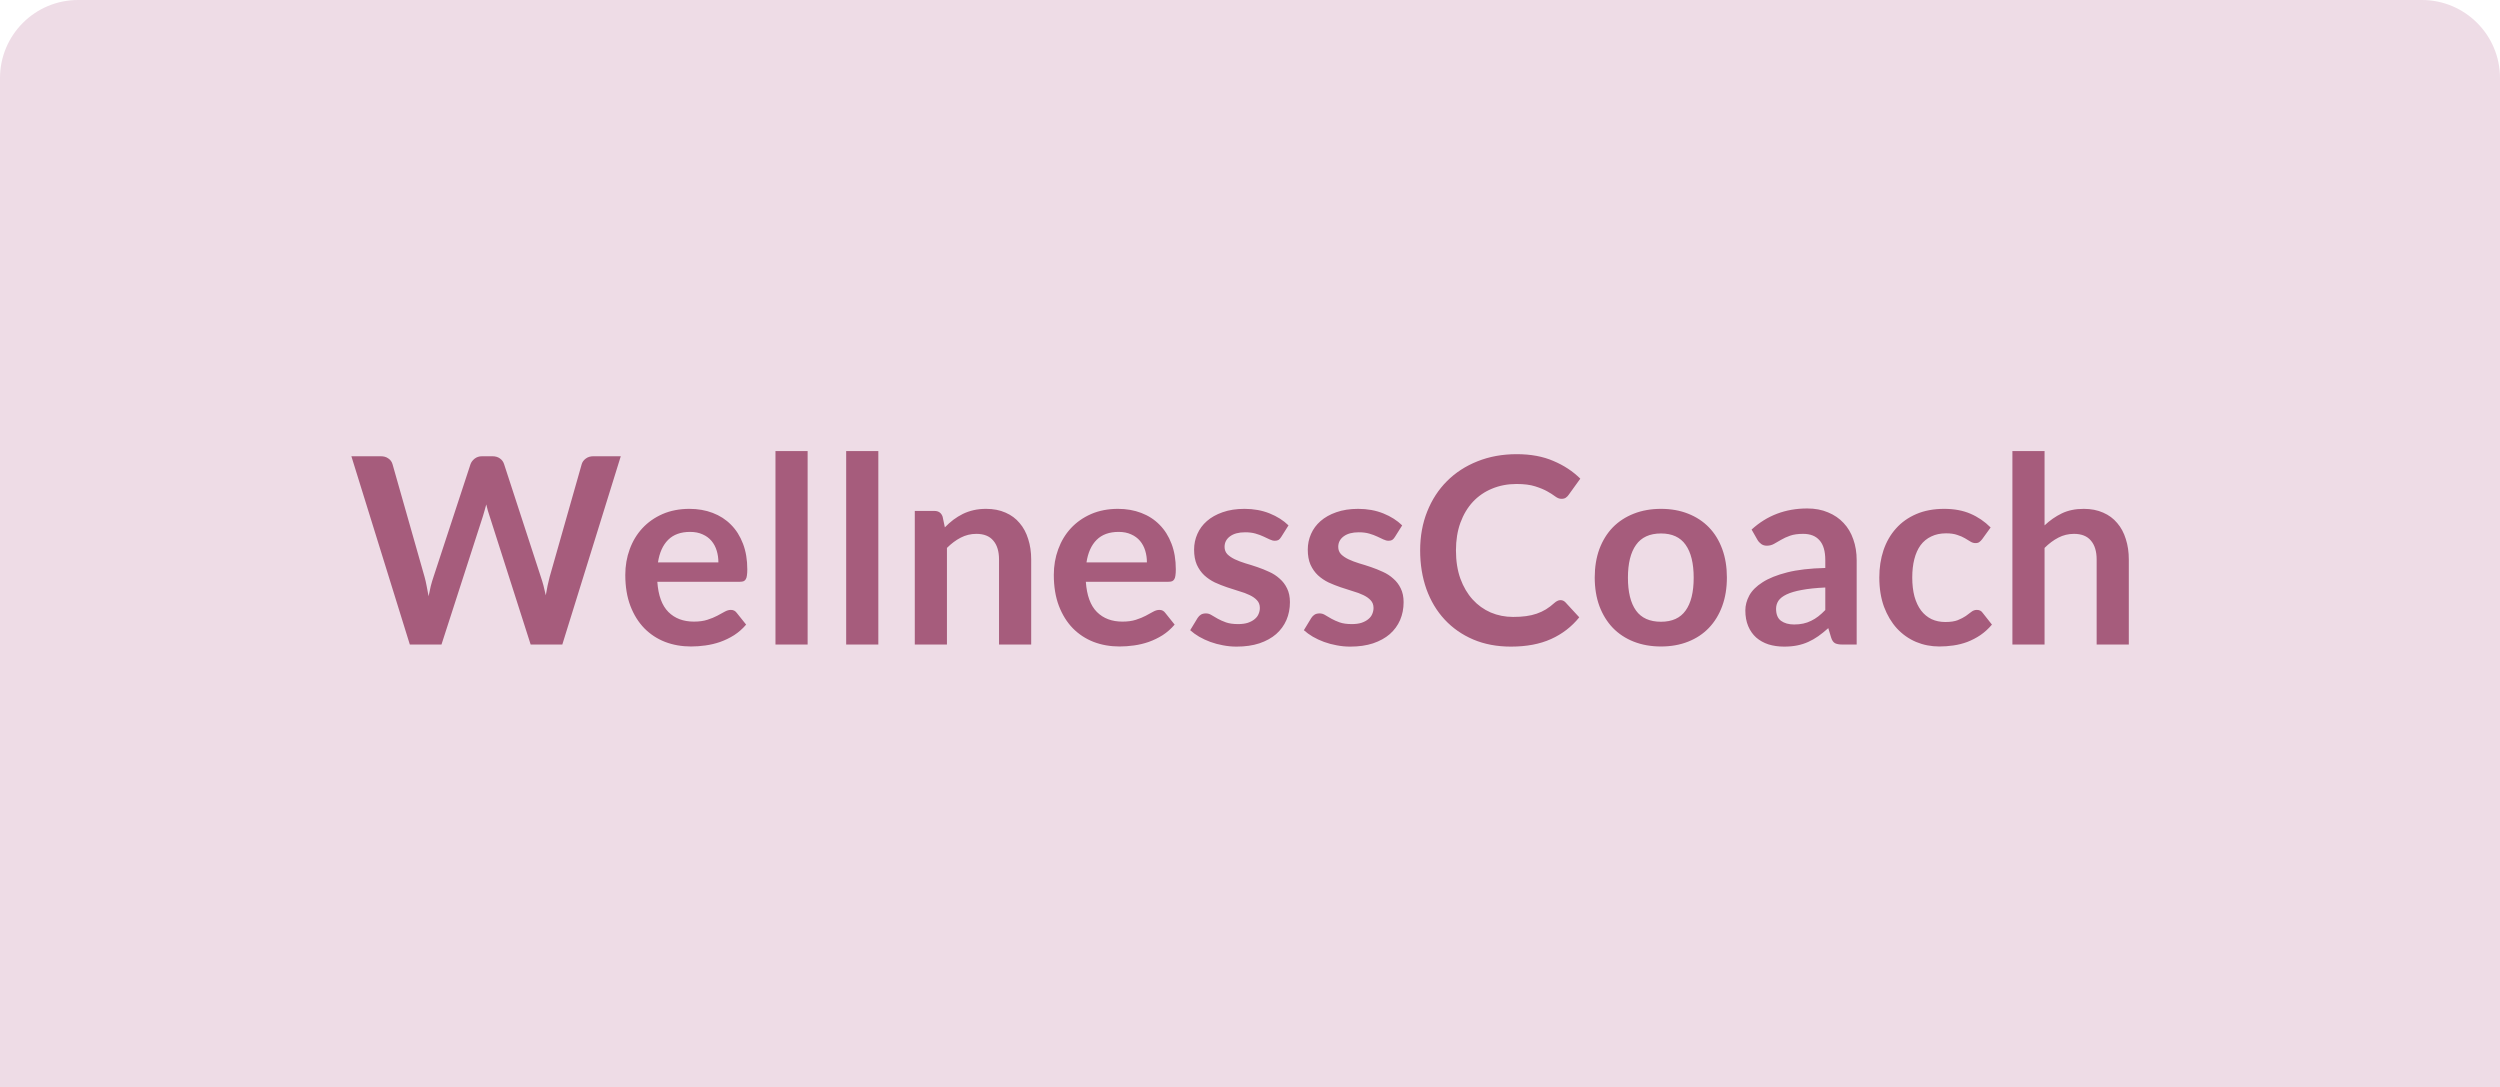
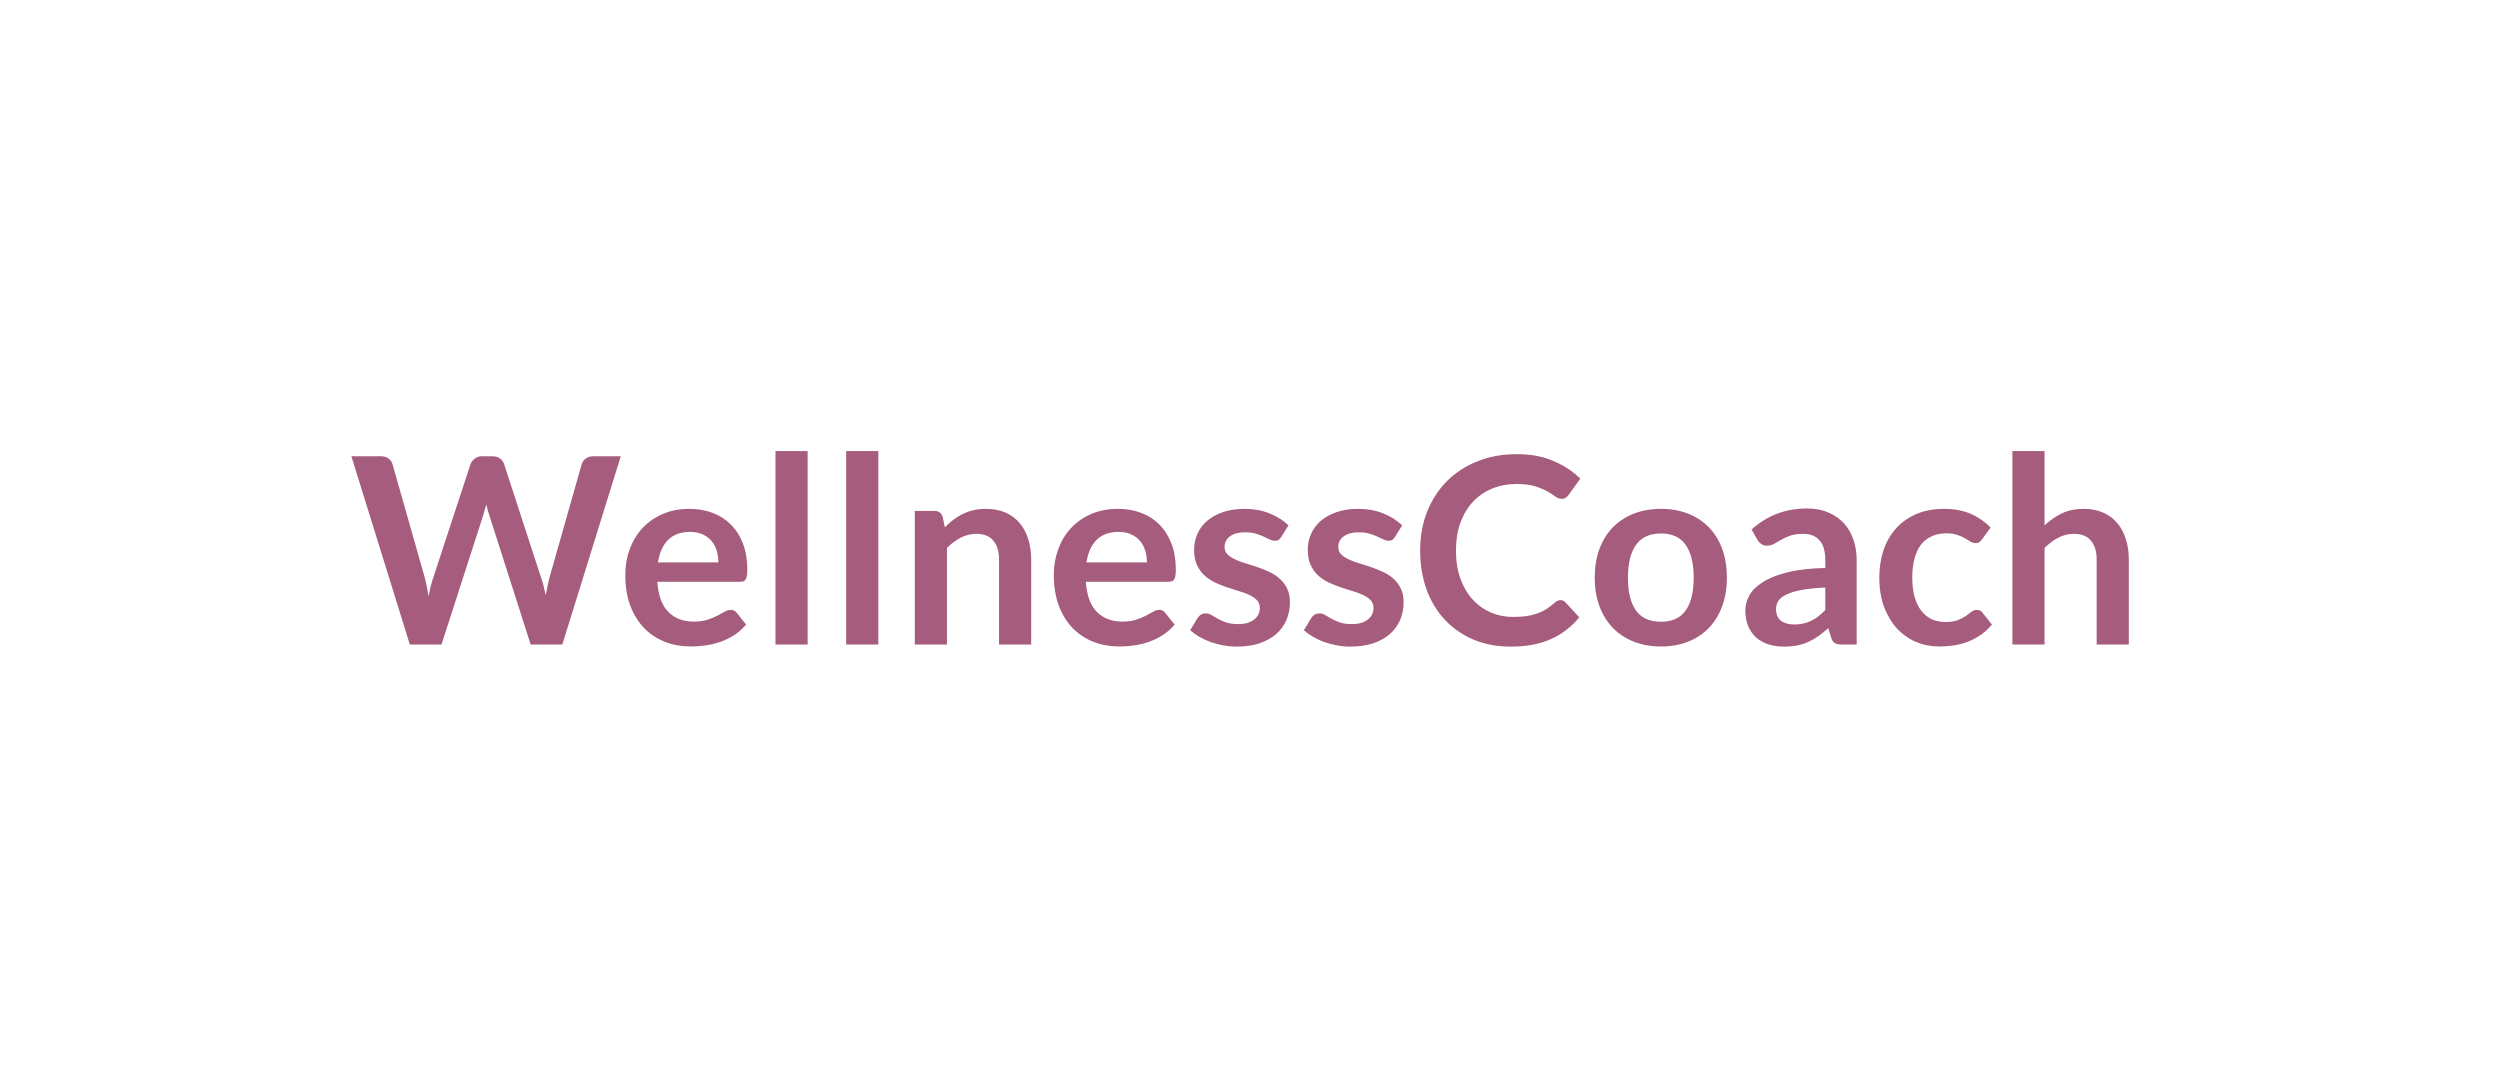
<svg xmlns="http://www.w3.org/2000/svg" width="384" height="167" viewBox="0 0 384 167" fill="none">
-   <path d="M0 12C0 5.373 5.373 0 12 0H372C378.627 0 384 5.373 384 12V167H0V12Z" fill="#EEDCE6" />
  <path d="M53.971 70.08H58.49C58.957 70.08 59.344 70.193 59.651 70.42C59.971 70.633 60.184 70.927 60.291 71.3L65.21 88.6C65.331 89.027 65.437 89.493 65.531 90C65.637 90.493 65.737 91.02 65.831 91.58C65.937 91.02 66.05 90.493 66.171 90C66.304 89.493 66.444 89.027 66.591 88.6L72.27 71.3C72.377 70.993 72.584 70.713 72.891 70.46C73.21 70.207 73.597 70.08 74.05 70.08H75.63C76.097 70.08 76.484 70.193 76.79 70.42C77.097 70.633 77.311 70.927 77.43 71.3L83.07 88.6C83.364 89.453 83.617 90.4 83.831 91.44C83.924 90.92 84.017 90.42 84.111 89.94C84.217 89.46 84.324 89.013 84.43 88.6L89.35 71.3C89.444 70.967 89.65 70.68 89.971 70.44C90.29 70.2 90.677 70.08 91.13 70.08H95.35L86.371 99H81.51L75.191 79.24C75.111 78.987 75.024 78.713 74.93 78.42C74.85 78.127 74.77 77.813 74.691 77.48C74.611 77.813 74.524 78.127 74.43 78.42C74.35 78.713 74.27 78.987 74.191 79.24L67.811 99H62.95L53.971 70.08ZM105.905 78.16C107.198 78.16 108.385 78.367 109.465 78.78C110.558 79.193 111.498 79.8 112.285 80.6C113.072 81.387 113.685 82.36 114.125 83.52C114.565 84.667 114.785 85.98 114.785 87.46C114.785 87.833 114.765 88.147 114.725 88.4C114.698 88.64 114.638 88.833 114.545 88.98C114.465 89.113 114.352 89.213 114.205 89.28C114.058 89.333 113.872 89.36 113.645 89.36H100.965C101.112 91.467 101.678 93.013 102.665 94C103.652 94.987 104.958 95.48 106.585 95.48C107.385 95.48 108.072 95.387 108.645 95.2C109.232 95.013 109.738 94.807 110.165 94.58C110.605 94.353 110.985 94.147 111.305 93.96C111.638 93.773 111.958 93.68 112.265 93.68C112.465 93.68 112.638 93.72 112.785 93.8C112.932 93.88 113.058 93.993 113.165 94.14L114.605 95.94C114.058 96.58 113.445 97.12 112.765 97.56C112.085 97.987 111.372 98.333 110.625 98.6C109.892 98.853 109.138 99.033 108.365 99.14C107.605 99.247 106.865 99.3 106.145 99.3C104.718 99.3 103.392 99.067 102.165 98.6C100.938 98.12 99.872 97.42 98.965 96.5C98.058 95.567 97.345 94.42 96.825 93.06C96.305 91.687 96.045 90.1 96.045 88.3C96.045 86.9 96.272 85.587 96.725 84.36C97.178 83.12 97.825 82.047 98.665 81.14C99.519 80.22 100.552 79.493 101.765 78.96C102.992 78.427 104.372 78.16 105.905 78.16ZM106.005 81.7C104.565 81.7 103.438 82.107 102.625 82.92C101.812 83.733 101.292 84.887 101.065 86.38H110.345C110.345 85.74 110.258 85.14 110.085 84.58C109.912 84.007 109.645 83.507 109.285 83.08C108.925 82.653 108.472 82.32 107.925 82.08C107.378 81.827 106.738 81.7 106.005 81.7ZM124.052 69.28V99H119.112V69.28H124.052ZM134.912 69.28V99H129.972V69.28H134.912ZM140.511 99V78.48H143.531C144.171 78.48 144.591 78.78 144.791 79.38L145.131 81C145.544 80.573 145.978 80.187 146.431 79.84C146.898 79.493 147.384 79.193 147.891 78.94C148.411 78.687 148.964 78.493 149.551 78.36C150.138 78.227 150.778 78.16 151.471 78.16C152.591 78.16 153.584 78.353 154.451 78.74C155.318 79.113 156.038 79.647 156.611 80.34C157.198 81.02 157.638 81.84 157.931 82.8C158.238 83.747 158.391 84.793 158.391 85.94V99H153.451V85.94C153.451 84.687 153.158 83.72 152.571 83.04C151.998 82.347 151.131 82 149.971 82C149.118 82 148.318 82.193 147.571 82.58C146.824 82.967 146.118 83.493 145.451 84.16V99H140.511ZM171.725 78.16C173.019 78.16 174.205 78.367 175.285 78.78C176.379 79.193 177.319 79.8 178.105 80.6C178.892 81.387 179.505 82.36 179.945 83.52C180.385 84.667 180.605 85.98 180.605 87.46C180.605 87.833 180.585 88.147 180.545 88.4C180.519 88.64 180.459 88.833 180.365 88.98C180.285 89.113 180.172 89.213 180.025 89.28C179.879 89.333 179.692 89.36 179.465 89.36H166.785C166.932 91.467 167.499 93.013 168.485 94C169.472 94.987 170.779 95.48 172.405 95.48C173.205 95.48 173.892 95.387 174.465 95.2C175.052 95.013 175.559 94.807 175.985 94.58C176.425 94.353 176.805 94.147 177.125 93.96C177.459 93.773 177.779 93.68 178.085 93.68C178.285 93.68 178.459 93.72 178.605 93.8C178.752 93.88 178.879 93.993 178.985 94.14L180.425 95.94C179.879 96.58 179.265 97.12 178.585 97.56C177.905 97.987 177.192 98.333 176.445 98.6C175.712 98.853 174.959 99.033 174.185 99.14C173.425 99.247 172.685 99.3 171.965 99.3C170.539 99.3 169.212 99.067 167.985 98.6C166.759 98.12 165.692 97.42 164.785 96.5C163.879 95.567 163.165 94.42 162.645 93.06C162.125 91.687 161.865 90.1 161.865 88.3C161.865 86.9 162.092 85.587 162.545 84.36C162.999 83.12 163.645 82.047 164.485 81.14C165.339 80.22 166.372 79.493 167.585 78.96C168.812 78.427 170.192 78.16 171.725 78.16ZM171.825 81.7C170.385 81.7 169.259 82.107 168.445 82.92C167.632 83.733 167.112 84.887 166.885 86.38H176.165C176.165 85.74 176.079 85.14 175.905 84.58C175.732 84.007 175.465 83.507 175.105 83.08C174.745 82.653 174.292 82.32 173.745 82.08C173.199 81.827 172.559 81.7 171.825 81.7ZM196.793 82.48C196.659 82.693 196.519 82.847 196.373 82.94C196.226 83.02 196.039 83.06 195.813 83.06C195.573 83.06 195.313 82.993 195.033 82.86C194.766 82.727 194.453 82.58 194.093 82.42C193.733 82.247 193.319 82.093 192.853 81.96C192.399 81.827 191.859 81.76 191.233 81.76C190.259 81.76 189.493 81.967 188.933 82.38C188.373 82.793 188.093 83.333 188.093 84C188.093 84.44 188.233 84.813 188.513 85.12C188.806 85.413 189.186 85.673 189.653 85.9C190.133 86.127 190.673 86.333 191.273 86.52C191.873 86.693 192.486 86.887 193.113 87.1C193.739 87.313 194.353 87.56 194.953 87.84C195.553 88.107 196.086 88.453 196.553 88.88C197.033 89.293 197.413 89.793 197.693 90.38C197.986 90.967 198.133 91.673 198.133 92.5C198.133 93.487 197.953 94.4 197.593 95.24C197.233 96.067 196.706 96.787 196.013 97.4C195.319 98 194.459 98.473 193.433 98.82C192.419 99.153 191.253 99.32 189.933 99.32C189.226 99.32 188.533 99.253 187.853 99.12C187.186 99 186.539 98.827 185.913 98.6C185.299 98.373 184.726 98.107 184.193 97.8C183.673 97.493 183.213 97.16 182.813 96.8L183.953 94.92C184.099 94.693 184.273 94.52 184.473 94.4C184.673 94.28 184.926 94.22 185.233 94.22C185.539 94.22 185.826 94.307 186.093 94.48C186.373 94.653 186.693 94.84 187.053 95.04C187.413 95.24 187.833 95.427 188.313 95.6C188.806 95.773 189.426 95.86 190.173 95.86C190.759 95.86 191.259 95.793 191.673 95.66C192.099 95.513 192.446 95.327 192.713 95.1C192.993 94.873 193.193 94.613 193.313 94.32C193.446 94.013 193.513 93.7 193.513 93.38C193.513 92.9 193.366 92.507 193.073 92.2C192.793 91.893 192.413 91.627 191.933 91.4C191.466 91.173 190.926 90.973 190.313 90.8C189.713 90.613 189.093 90.413 188.453 90.2C187.826 89.987 187.206 89.74 186.593 89.46C185.993 89.167 185.453 88.8 184.973 88.36C184.506 87.92 184.126 87.38 183.833 86.74C183.553 86.1 183.413 85.327 183.413 84.42C183.413 83.58 183.579 82.78 183.913 82.02C184.246 81.26 184.733 80.6 185.373 80.04C186.026 79.467 186.833 79.013 187.793 78.68C188.766 78.333 189.886 78.16 191.153 78.16C192.566 78.16 193.853 78.393 195.013 78.86C196.173 79.327 197.139 79.94 197.913 80.7L196.793 82.48ZM214.254 82.48C214.12 82.693 213.98 82.847 213.834 82.94C213.687 83.02 213.5 83.06 213.274 83.06C213.034 83.06 212.774 82.993 212.494 82.86C212.227 82.727 211.914 82.58 211.554 82.42C211.194 82.247 210.78 82.093 210.314 81.96C209.86 81.827 209.32 81.76 208.694 81.76C207.72 81.76 206.954 81.967 206.394 82.38C205.834 82.793 205.554 83.333 205.554 84C205.554 84.44 205.694 84.813 205.974 85.12C206.267 85.413 206.647 85.673 207.114 85.9C207.594 86.127 208.134 86.333 208.734 86.52C209.334 86.693 209.947 86.887 210.574 87.1C211.2 87.313 211.814 87.56 212.414 87.84C213.014 88.107 213.547 88.453 214.014 88.88C214.494 89.293 214.874 89.793 215.154 90.38C215.447 90.967 215.594 91.673 215.594 92.5C215.594 93.487 215.414 94.4 215.054 95.24C214.694 96.067 214.167 96.787 213.474 97.4C212.78 98 211.92 98.473 210.894 98.82C209.88 99.153 208.714 99.32 207.394 99.32C206.687 99.32 205.994 99.253 205.314 99.12C204.647 99 204 98.827 203.374 98.6C202.76 98.373 202.187 98.107 201.654 97.8C201.134 97.493 200.674 97.16 200.274 96.8L201.414 94.92C201.56 94.693 201.734 94.52 201.934 94.4C202.134 94.28 202.387 94.22 202.694 94.22C203 94.22 203.287 94.307 203.554 94.48C203.834 94.653 204.154 94.84 204.514 95.04C204.874 95.24 205.294 95.427 205.774 95.6C206.267 95.773 206.887 95.86 207.634 95.86C208.22 95.86 208.72 95.793 209.134 95.66C209.56 95.513 209.907 95.327 210.174 95.1C210.454 94.873 210.654 94.613 210.774 94.32C210.907 94.013 210.974 93.7 210.974 93.38C210.974 92.9 210.827 92.507 210.534 92.2C210.254 91.893 209.874 91.627 209.394 91.4C208.927 91.173 208.387 90.973 207.774 90.8C207.174 90.613 206.554 90.413 205.914 90.2C205.287 89.987 204.667 89.74 204.054 89.46C203.454 89.167 202.914 88.8 202.434 88.36C201.967 87.92 201.587 87.38 201.294 86.74C201.014 86.1 200.874 85.327 200.874 84.42C200.874 83.58 201.04 82.78 201.374 82.02C201.707 81.26 202.194 80.6 202.834 80.04C203.487 79.467 204.294 79.013 205.254 78.68C206.227 78.333 207.347 78.16 208.614 78.16C210.027 78.16 211.314 78.393 212.474 78.86C213.634 79.327 214.6 79.94 215.374 80.7L214.254 82.48ZM239.695 92.18C239.988 92.18 240.241 92.293 240.455 92.52L242.575 94.82C241.401 96.273 239.955 97.387 238.235 98.16C236.528 98.933 234.475 99.32 232.075 99.32C229.928 99.32 227.995 98.953 226.275 98.22C224.568 97.487 223.108 96.467 221.895 95.16C220.681 93.853 219.748 92.293 219.095 90.48C218.455 88.667 218.135 86.687 218.135 84.54C218.135 82.367 218.495 80.38 219.215 78.58C219.935 76.767 220.948 75.207 222.255 73.9C223.561 72.593 225.121 71.58 226.935 70.86C228.761 70.127 230.775 69.76 232.975 69.76C235.121 69.76 236.995 70.107 238.595 70.8C240.208 71.48 241.588 72.387 242.735 73.52L240.935 76.02C240.828 76.18 240.688 76.32 240.515 76.44C240.355 76.56 240.128 76.62 239.835 76.62C239.528 76.62 239.215 76.5 238.895 76.26C238.575 76.02 238.168 75.76 237.675 75.48C237.181 75.2 236.555 74.94 235.795 74.7C235.048 74.46 234.095 74.34 232.935 74.34C231.575 74.34 230.321 74.58 229.175 75.06C228.041 75.527 227.061 76.2 226.235 77.08C225.421 77.96 224.781 79.033 224.315 80.3C223.861 81.553 223.635 82.967 223.635 84.54C223.635 86.167 223.861 87.613 224.315 88.88C224.781 90.147 225.408 91.213 226.195 92.08C226.981 92.947 227.908 93.613 228.975 94.08C230.041 94.533 231.188 94.76 232.415 94.76C233.148 94.76 233.808 94.72 234.395 94.64C234.995 94.56 235.541 94.433 236.035 94.26C236.541 94.087 237.015 93.867 237.455 93.6C237.908 93.32 238.355 92.98 238.795 92.58C238.928 92.46 239.068 92.367 239.215 92.3C239.361 92.22 239.521 92.18 239.695 92.18ZM255.13 78.16C256.664 78.16 258.05 78.407 259.29 78.9C260.544 79.393 261.61 80.093 262.49 81C263.37 81.907 264.05 83.013 264.53 84.32C265.01 85.627 265.25 87.087 265.25 88.7C265.25 90.327 265.01 91.793 264.53 93.1C264.05 94.407 263.37 95.52 262.49 96.44C261.61 97.36 260.544 98.067 259.29 98.56C258.05 99.053 256.664 99.3 255.13 99.3C253.597 99.3 252.204 99.053 250.95 98.56C249.697 98.067 248.624 97.36 247.73 96.44C246.85 95.52 246.164 94.407 245.67 93.1C245.19 91.793 244.95 90.327 244.95 88.7C244.95 87.087 245.19 85.627 245.67 84.32C246.164 83.013 246.85 81.907 247.73 81C248.624 80.093 249.697 79.393 250.95 78.9C252.204 78.407 253.597 78.16 255.13 78.16ZM255.13 95.5C256.837 95.5 258.097 94.927 258.91 93.78C259.737 92.633 260.15 90.953 260.15 88.74C260.15 86.527 259.737 84.84 258.91 83.68C258.097 82.52 256.837 81.94 255.13 81.94C253.397 81.94 252.117 82.527 251.29 83.7C250.464 84.86 250.05 86.54 250.05 88.74C250.05 90.94 250.464 92.62 251.29 93.78C252.117 94.927 253.397 95.5 255.13 95.5ZM285.185 99H282.965C282.498 99 282.132 98.933 281.865 98.8C281.598 98.653 281.398 98.367 281.265 97.94L280.825 96.48C280.305 96.947 279.792 97.36 279.285 97.72C278.792 98.067 278.278 98.36 277.745 98.6C277.212 98.84 276.645 99.02 276.045 99.14C275.445 99.26 274.778 99.32 274.045 99.32C273.178 99.32 272.378 99.207 271.645 98.98C270.912 98.74 270.278 98.387 269.745 97.92C269.225 97.453 268.818 96.873 268.525 96.18C268.232 95.487 268.085 94.68 268.085 93.76C268.085 92.987 268.285 92.227 268.685 91.48C269.098 90.72 269.778 90.04 270.725 89.44C271.672 88.827 272.932 88.32 274.505 87.92C276.078 87.52 278.032 87.293 280.365 87.24V86.04C280.365 84.667 280.072 83.653 279.485 83C278.912 82.333 278.072 82 276.965 82C276.165 82 275.498 82.093 274.965 82.28C274.432 82.467 273.965 82.68 273.565 82.92C273.178 83.147 272.818 83.353 272.485 83.54C272.152 83.727 271.785 83.82 271.385 83.82C271.052 83.82 270.765 83.733 270.525 83.56C270.285 83.387 270.092 83.173 269.945 82.92L269.045 81.34C271.405 79.18 274.252 78.1 277.585 78.1C278.785 78.1 279.852 78.3 280.785 78.7C281.732 79.087 282.532 79.633 283.185 80.34C283.838 81.033 284.332 81.867 284.665 82.84C285.012 83.813 285.185 84.88 285.185 86.04V99ZM275.585 95.92C276.092 95.92 276.558 95.873 276.985 95.78C277.412 95.687 277.812 95.547 278.185 95.36C278.572 95.173 278.938 94.947 279.285 94.68C279.645 94.4 280.005 94.073 280.365 93.7V90.24C278.925 90.307 277.718 90.433 276.745 90.62C275.785 90.793 275.012 91.02 274.425 91.3C273.838 91.58 273.418 91.907 273.165 92.28C272.925 92.653 272.805 93.06 272.805 93.5C272.805 94.367 273.058 94.987 273.565 95.36C274.085 95.733 274.758 95.92 275.585 95.92ZM304.462 82.82C304.316 83.007 304.169 83.153 304.022 83.26C303.889 83.367 303.689 83.42 303.422 83.42C303.169 83.42 302.922 83.347 302.682 83.2C302.442 83.04 302.156 82.867 301.822 82.68C301.489 82.48 301.089 82.307 300.622 82.16C300.169 82 299.602 81.92 298.922 81.92C298.056 81.92 297.296 82.08 296.642 82.4C295.989 82.707 295.442 83.153 295.002 83.74C294.576 84.327 294.256 85.04 294.042 85.88C293.829 86.707 293.722 87.647 293.722 88.7C293.722 89.793 293.836 90.767 294.062 91.62C294.302 92.473 294.642 93.193 295.082 93.78C295.522 94.353 296.056 94.793 296.682 95.1C297.309 95.393 298.016 95.54 298.802 95.54C299.589 95.54 300.222 95.447 300.702 95.26C301.196 95.06 301.609 94.847 301.942 94.62C302.276 94.38 302.562 94.167 302.802 93.98C303.056 93.78 303.336 93.68 303.642 93.68C304.042 93.68 304.342 93.833 304.542 94.14L305.962 95.94C305.416 96.58 304.822 97.12 304.182 97.56C303.542 97.987 302.876 98.333 302.182 98.6C301.502 98.853 300.796 99.033 300.062 99.14C299.329 99.247 298.602 99.3 297.882 99.3C296.616 99.3 295.422 99.067 294.302 98.6C293.182 98.12 292.202 97.427 291.362 96.52C290.536 95.613 289.876 94.507 289.382 93.2C288.902 91.88 288.662 90.38 288.662 88.7C288.662 87.193 288.876 85.8 289.302 84.52C289.742 83.227 290.382 82.113 291.222 81.18C292.062 80.233 293.102 79.493 294.342 78.96C295.582 78.427 297.009 78.16 298.622 78.16C300.156 78.16 301.496 78.407 302.642 78.9C303.802 79.393 304.842 80.1 305.762 81.02L304.462 82.82ZM309.105 99V69.28H314.045V80.7C314.845 79.94 315.725 79.327 316.685 78.86C317.645 78.393 318.772 78.16 320.065 78.16C321.185 78.16 322.178 78.353 323.045 78.74C323.912 79.113 324.632 79.647 325.205 80.34C325.792 81.02 326.232 81.84 326.525 82.8C326.832 83.747 326.985 84.793 326.985 85.94V99H322.045V85.94C322.045 84.687 321.752 83.72 321.165 83.04C320.592 82.347 319.725 82 318.565 82C317.712 82 316.912 82.193 316.165 82.58C315.418 82.967 314.712 83.493 314.045 84.16V99H309.105Z" fill="#A65C7C" />
</svg>